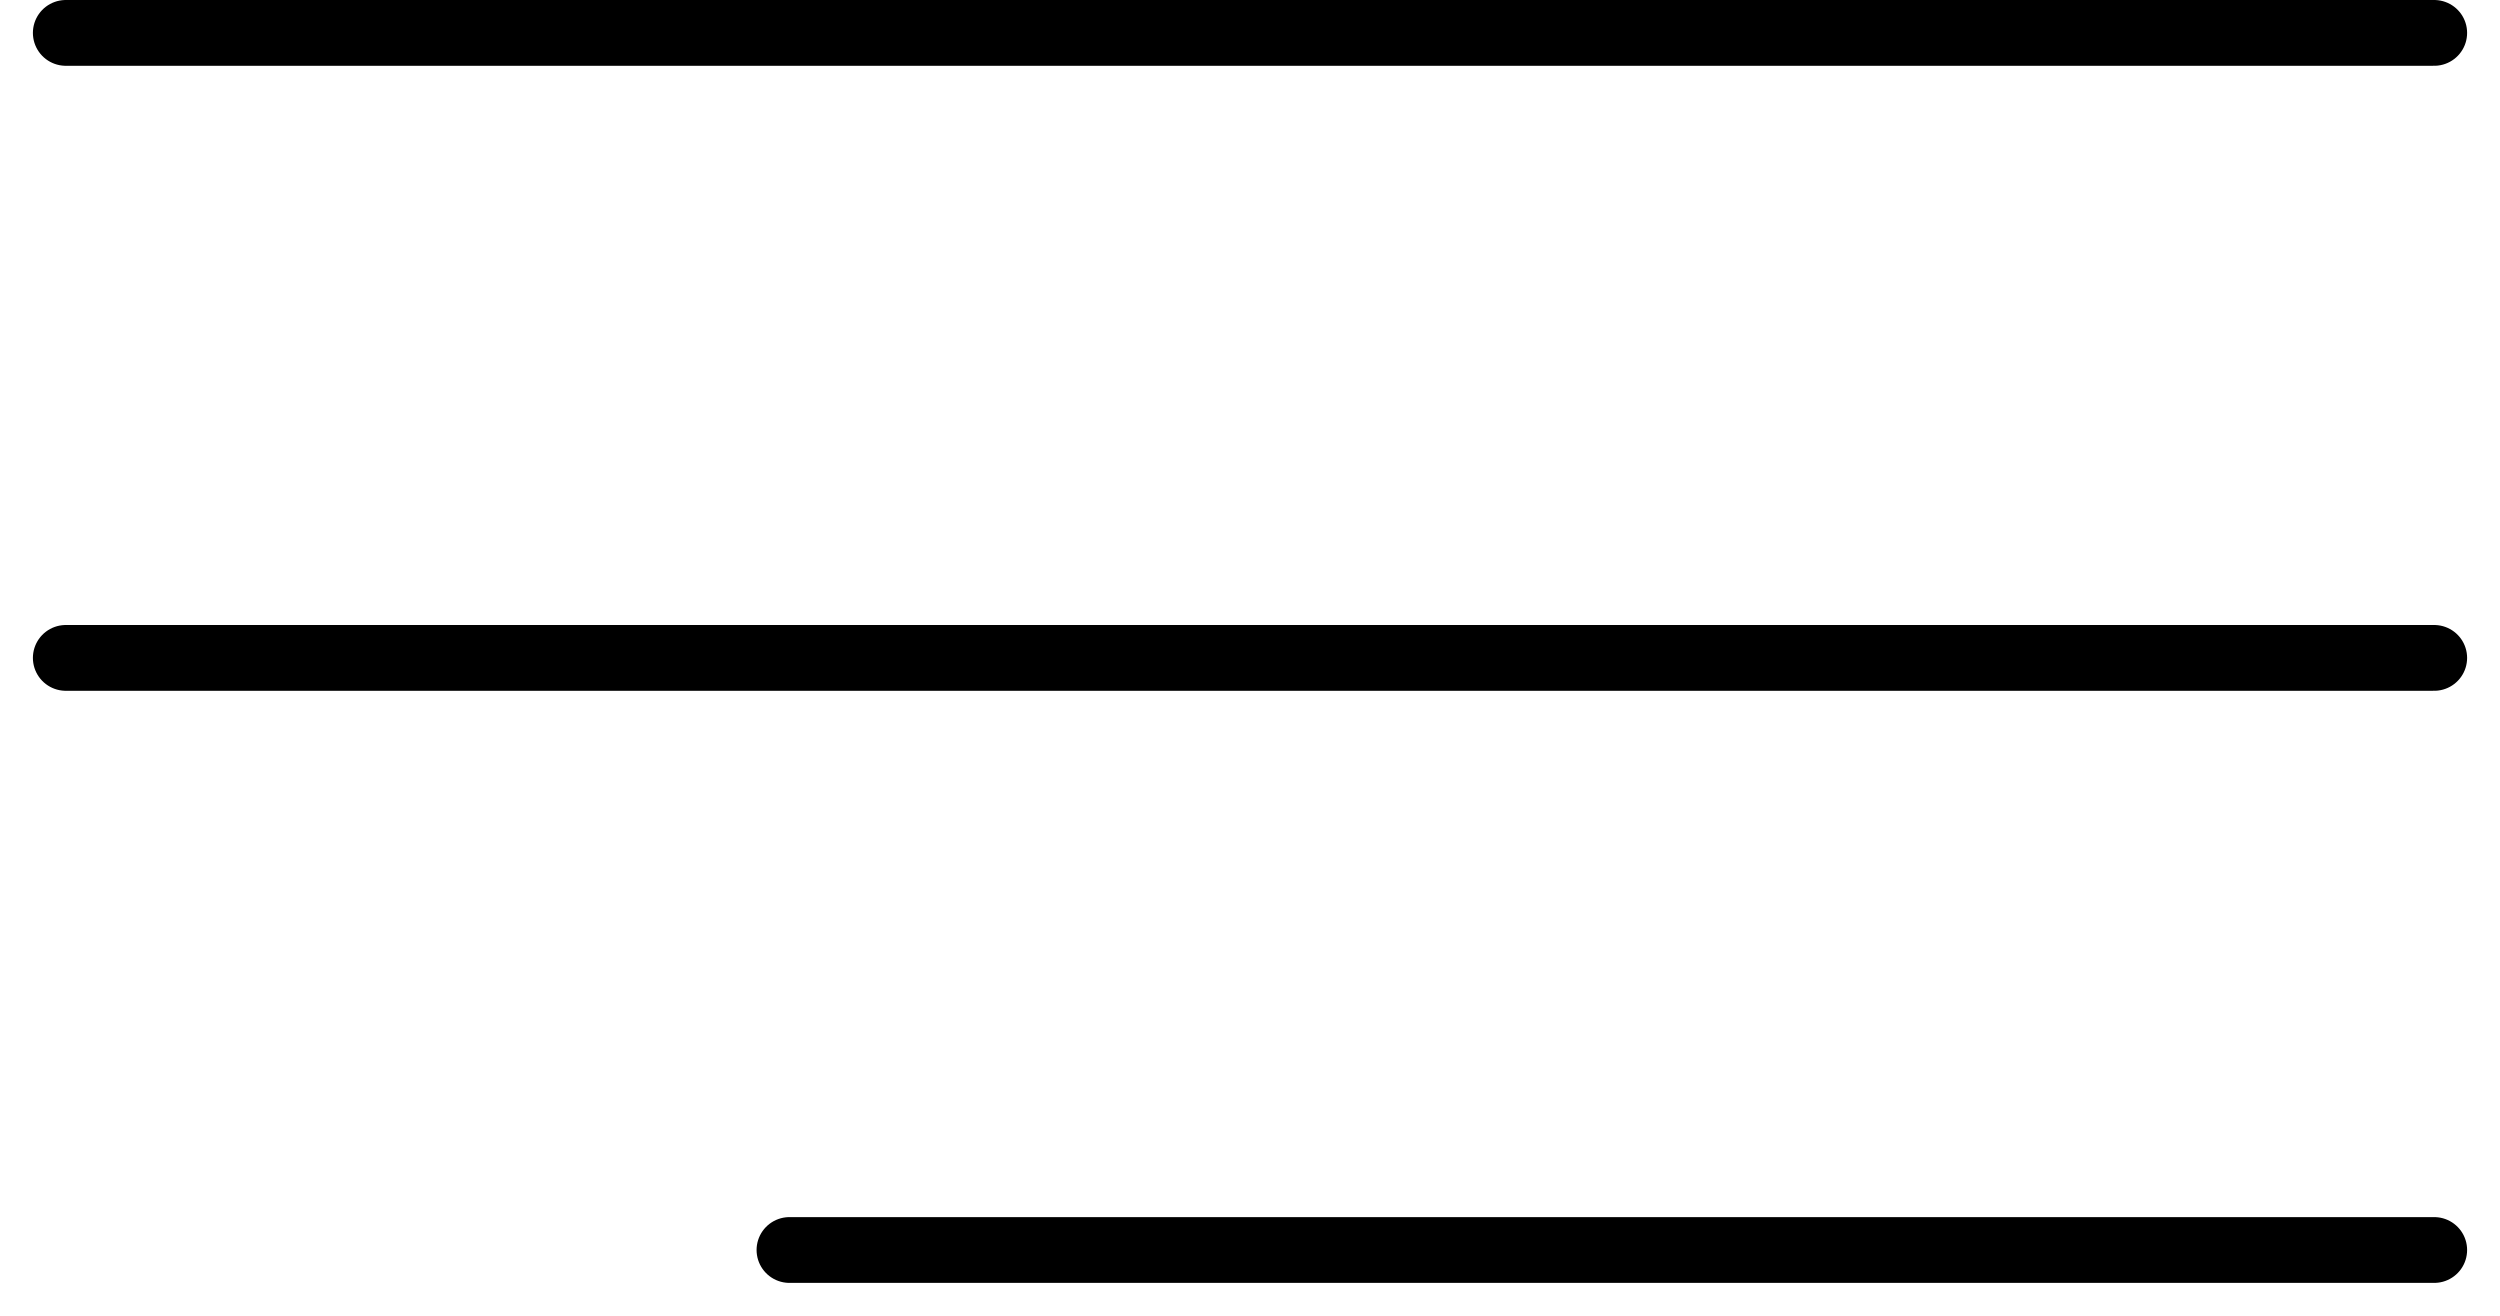
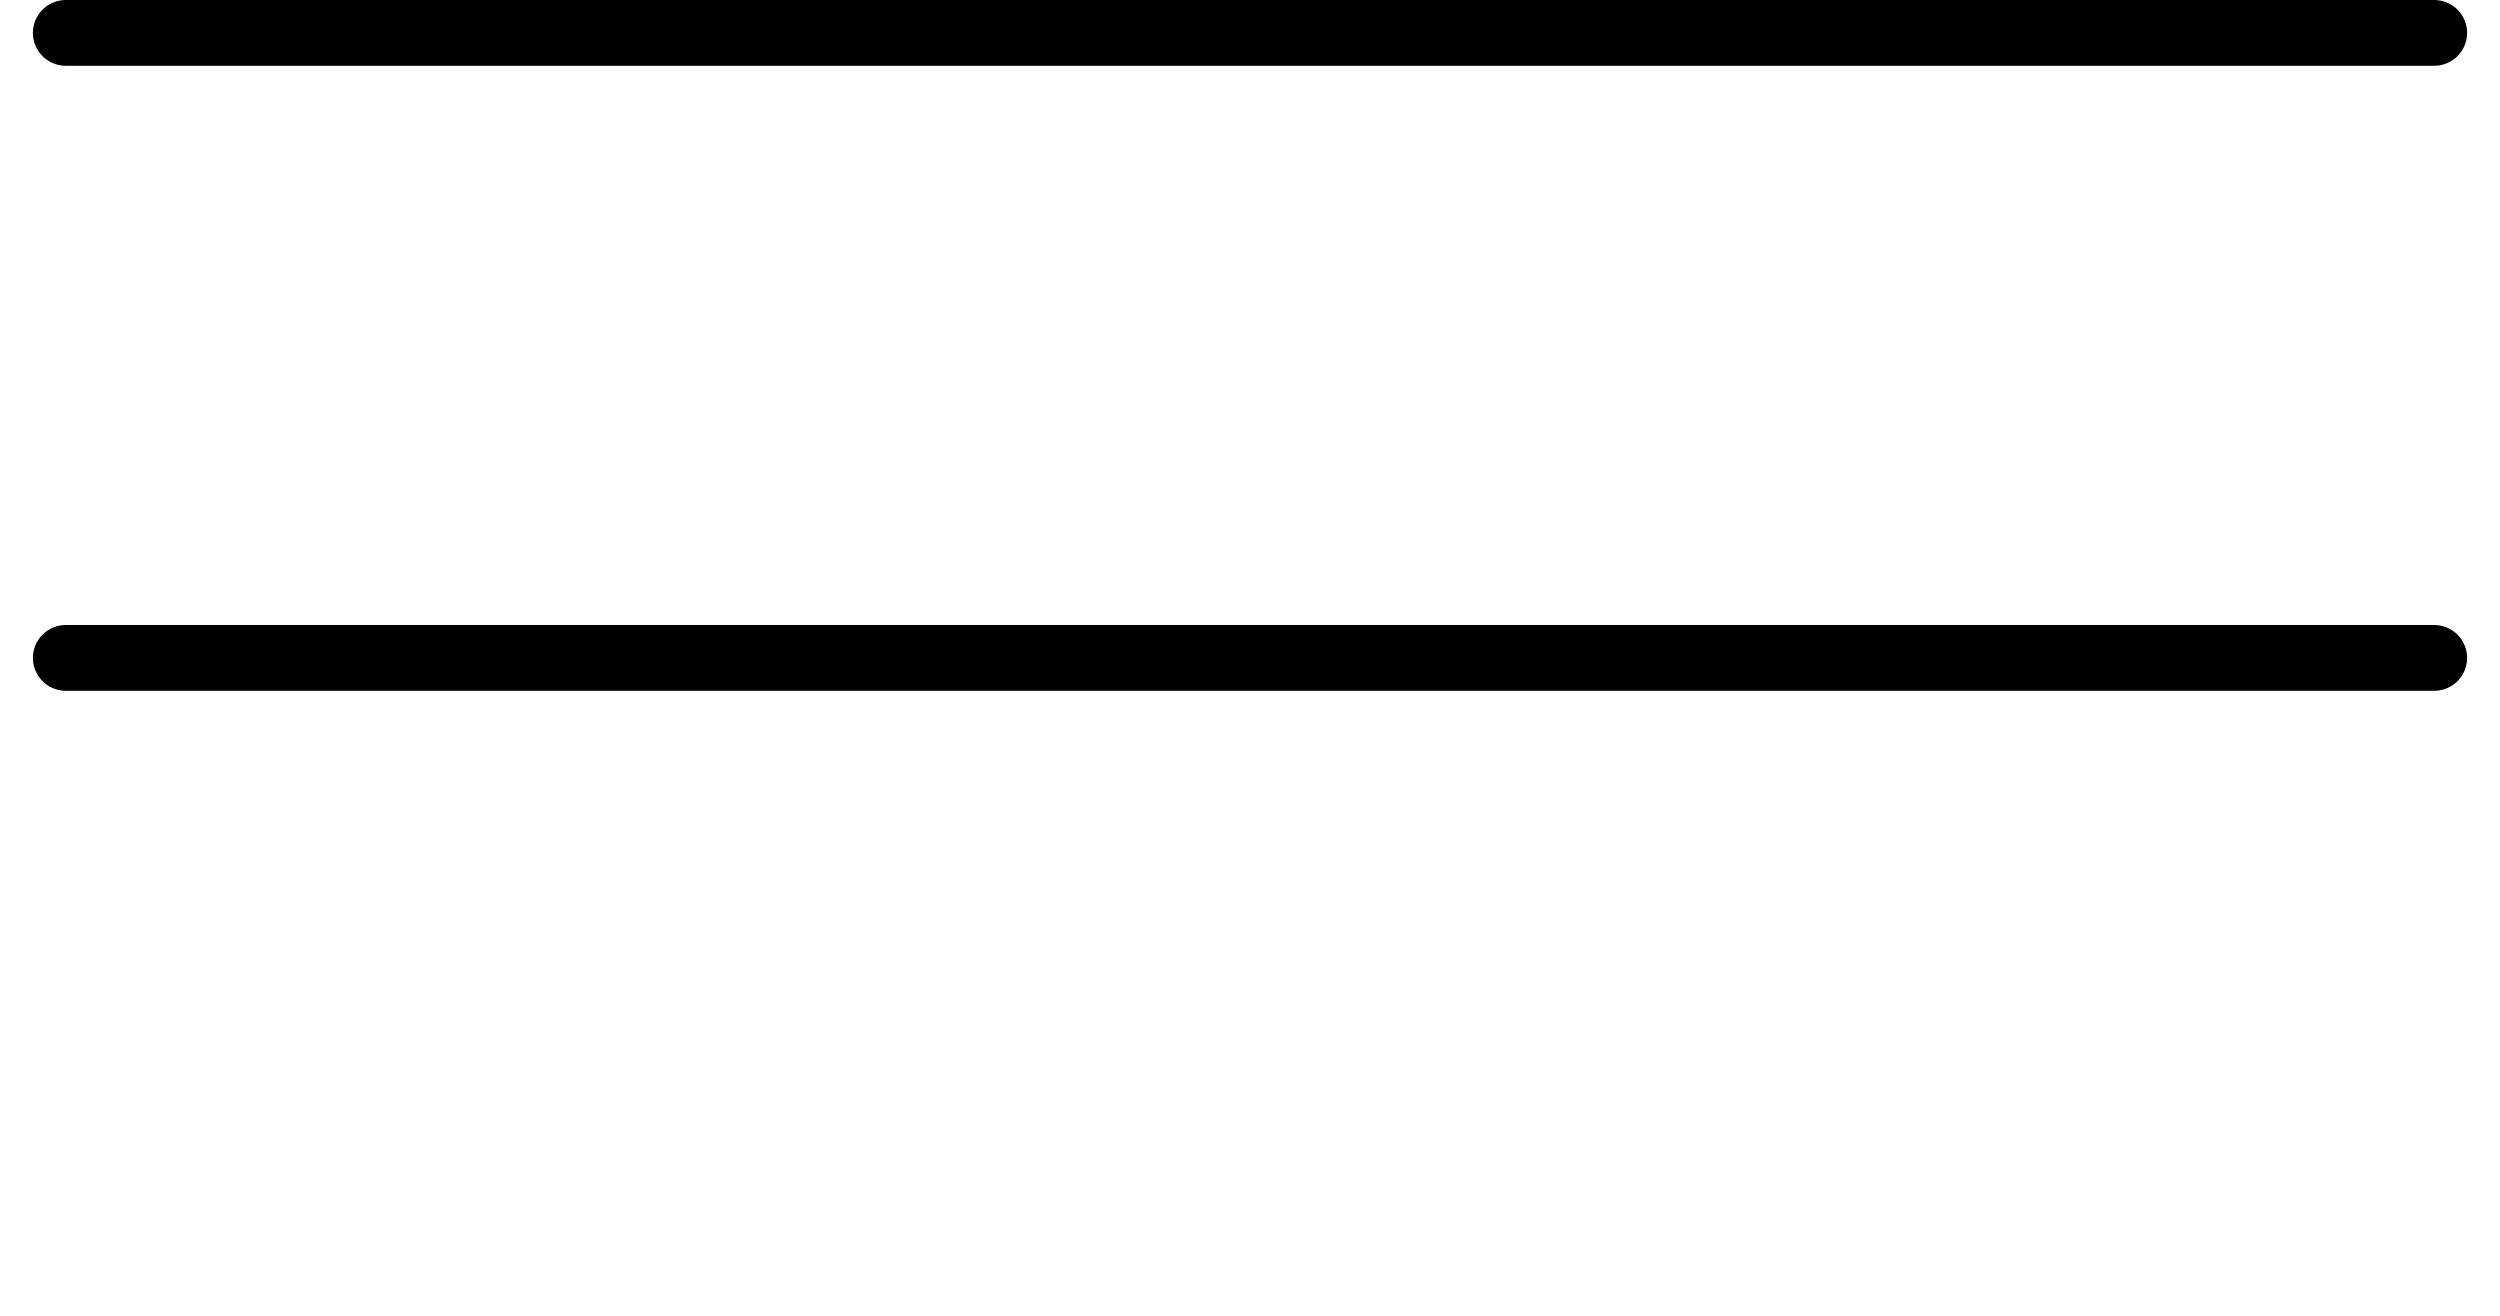
<svg xmlns="http://www.w3.org/2000/svg" width="38" height="20" viewBox="0 0 38 20" fill="none">
  <path d="M37 0.5L1 0.5" stroke="black" stroke-linecap="round" />
  <path d="M37 10L1 10" stroke="black" stroke-linecap="round" />
-   <path d="M37 19L12 19" stroke="black" stroke-linecap="round" />
</svg>